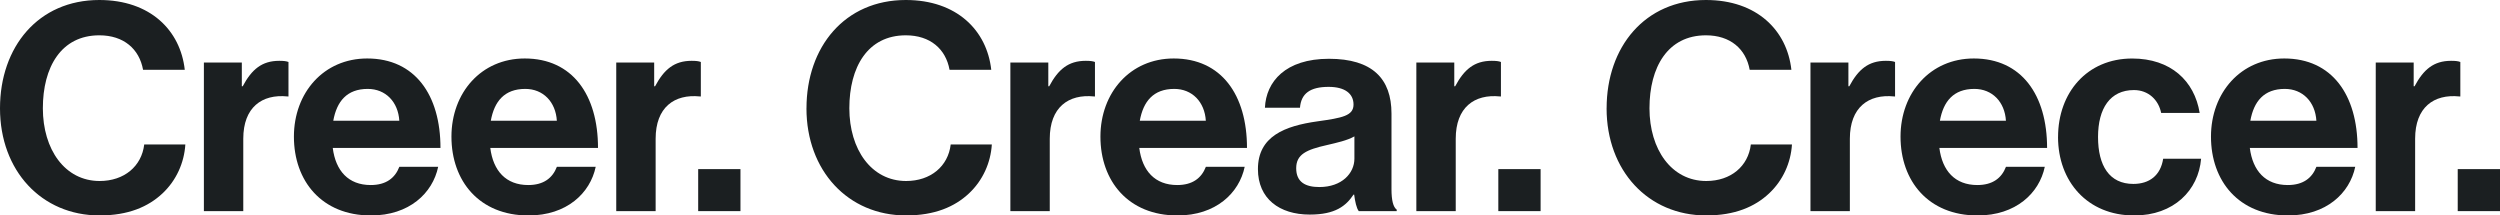
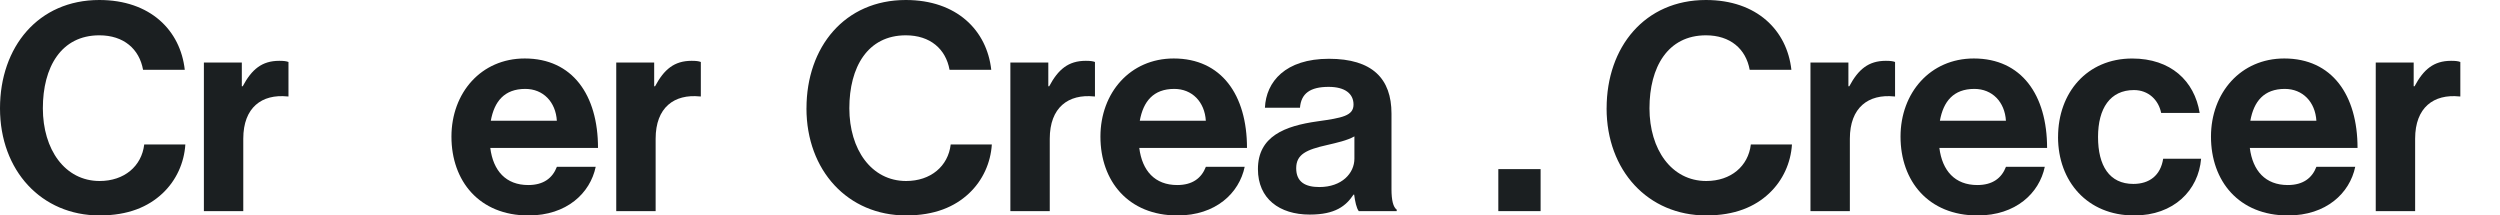
<svg xmlns="http://www.w3.org/2000/svg" viewBox="0 0 736.19 63.45">
  <defs>
    <style>      .cls-1 {        fill: none;      }      .cls-2 {        isolation: isolate;      }      .cls-3 {        clip-path: url(#clippath-1);      }      .cls-4 {        clip-path: url(#clippath-2);      }      .cls-5 {        fill: #1b1f21;      }      .cls-6 {        mix-blend-mode: overlay;      }      .cls-7 {        clip-path: url(#clippath);      }    </style>
    <clipPath id="clippath">
-       <path class="cls-1" d="M0,31.9C0,13.82,11.26,0,29.25,0c15.01,0,23.88,8.95,25.16,20.55h-12.28c-1.11-6.14-5.71-10.15-12.88-10.15-11.26,0-16.63,9.38-16.63,21.49s6.48,21.41,16.72,21.41c7.25,0,12.37-4.35,13.13-10.75h12.11c-.34,5.37-2.64,10.57-6.74,14.41-4.18,3.92-10.06,6.48-18.51,6.48C12.2,63.45,0,50.23,0,31.9ZM71.21,25.41h.26c2.64-4.95,5.63-7.5,10.75-7.5,1.28,0,2.05.08,2.73.34v10.15h-.26c-7.59-.77-13.05,3.24-13.05,12.45v21.32h-11.6V18.42h11.17v6.99ZM86.55,40.25c0-12.96,8.78-23.03,21.58-23.03,14.07,0,21.58,10.75,21.58,26.35h-31.72c.85,6.74,4.61,10.92,11.17,10.92,4.52,0,7.16-2.05,8.44-5.37h11.43c-1.62,7.76-8.53,14.33-19.79,14.33-14.5,0-22.69-10.15-22.69-23.2ZM98.15,35.56h19.44c-.34-5.54-4.01-9.38-9.3-9.38-6.14,0-9.12,3.67-10.15,9.38ZM132.94,40.25c0-12.96,8.78-23.03,21.58-23.03,14.07,0,21.58,10.75,21.58,26.35h-31.72c.85,6.74,4.61,10.92,11.17,10.92,4.52,0,7.16-2.05,8.44-5.37h11.43c-1.62,7.76-8.53,14.33-19.79,14.33-14.5,0-22.69-10.15-22.69-23.2ZM144.54,35.56h19.44c-.34-5.54-4.01-9.38-9.3-9.38-6.14,0-9.12,3.67-10.15,9.38ZM192.64,25.41h.26c2.64-4.95,5.63-7.5,10.75-7.5,1.28,0,2.05.08,2.73.34v10.15h-.26c-7.59-.77-13.05,3.24-13.05,12.45v21.32h-11.6V18.42h11.17v6.99ZM205.6,49.8h12.45v12.37h-12.45v-12.37ZM237.49,31.9c0-18.08,11.26-31.9,29.25-31.9,15.01,0,23.88,8.95,25.16,20.55h-12.28c-1.11-6.14-5.71-10.15-12.88-10.15-11.26,0-16.63,9.38-16.63,21.49s6.48,21.41,16.72,21.41c7.25,0,12.37-4.35,13.13-10.75h12.11c-.34,5.37-2.64,10.57-6.74,14.41-4.18,3.92-10.06,6.48-18.51,6.48-17.14,0-29.34-13.22-29.34-31.55ZM308.7,25.41h.26c2.64-4.95,5.63-7.5,10.75-7.5,1.28,0,2.05.08,2.73.34v10.15h-.26c-7.59-.77-13.05,3.24-13.05,12.45v21.32h-11.6V18.42h11.17v6.99ZM324.05,40.25c0-12.96,8.78-23.03,21.58-23.03,14.07,0,21.58,10.75,21.58,26.35h-31.72c.85,6.74,4.61,10.92,11.17,10.92,4.52,0,7.16-2.05,8.44-5.37h11.43c-1.62,7.76-8.53,14.33-19.79,14.33-14.5,0-22.69-10.15-22.69-23.2ZM335.65,35.56h19.44c-.34-5.54-4.01-9.38-9.3-9.38-6.14,0-9.12,3.67-10.15,9.38ZM398.75,57.31h-.17c-2.22,3.33-5.37,5.88-12.88,5.88-8.95,0-15.27-4.69-15.27-13.39,0-9.64,7.85-12.71,17.57-14.07,7.25-1.02,10.58-1.62,10.58-4.95,0-3.16-2.47-5.2-7.33-5.2-5.46,0-8.1,1.96-8.44,6.14h-10.32c.34-7.68,6.05-14.41,18.85-14.41s18.42,5.88,18.42,16.12v22.26c0,3.33.51,5.29,1.54,6.05v.43h-11.17c-.68-.85-1.11-2.9-1.36-4.86ZM398.84,46.73v-6.57c-2.05,1.19-5.2,1.88-8.1,2.56-6.05,1.36-9.04,2.73-9.04,6.82s2.73,5.54,6.82,5.54c6.65,0,10.32-4.09,10.32-8.36ZM428.25,25.41h.26c2.64-4.95,5.63-7.5,10.75-7.5,1.28,0,2.05.08,2.73.34v10.15h-.26c-7.59-.77-13.05,3.24-13.05,12.45v21.32h-11.6V18.42h11.17v6.99ZM441.22,49.8h12.45v12.37h-12.45v-12.37ZM473.11,31.9c0-18.08,11.26-31.9,29.25-31.9,15.01,0,23.88,8.95,25.16,20.55h-12.28c-1.11-6.14-5.71-10.15-12.88-10.15-11.26,0-16.63,9.38-16.63,21.49s6.48,21.41,16.72,21.41c7.25,0,12.37-4.35,13.13-10.75h12.11c-.34,5.37-2.64,10.57-6.74,14.41-4.18,3.92-10.06,6.48-18.51,6.48-17.14,0-29.34-13.22-29.34-31.55ZM544.31,25.41h.26c2.64-4.95,5.63-7.5,10.75-7.5,1.28,0,2.05.08,2.73.34v10.15h-.26c-7.59-.77-13.05,3.24-13.05,12.45v21.32h-11.6V18.42h11.17v6.99ZM559.66,40.25c0-12.96,8.78-23.03,21.58-23.03,14.07,0,21.58,10.75,21.58,26.35h-31.72c.85,6.74,4.61,10.92,11.17,10.92,4.52,0,7.16-2.05,8.44-5.37h11.43c-1.62,7.76-8.53,14.33-19.79,14.33-14.5,0-22.69-10.15-22.69-23.2ZM571.26,35.56h19.44c-.34-5.54-4.01-9.38-9.3-9.38-6.14,0-9.12,3.67-10.15,9.38ZM606.05,40.34c0-13.05,8.53-23.11,21.83-23.11,11.34,0,18.34,6.57,19.87,16.03h-11.34c-.77-3.84-3.75-6.74-8.02-6.74-6.99,0-10.57,5.37-10.57,13.82s3.33,13.82,10.4,13.82c4.69,0,8.02-2.47,8.78-7.42h11.17c-.77,9.29-8.02,16.71-19.7,16.71-13.82,0-22.43-10.06-22.43-23.11ZM651.08,40.25c0-12.96,8.78-23.03,21.58-23.03,14.07,0,21.58,10.75,21.58,26.35h-31.72c.85,6.74,4.61,10.92,11.17,10.92,4.52,0,7.16-2.05,8.44-5.37h11.43c-1.62,7.76-8.53,14.33-19.79,14.33-14.5,0-22.69-10.15-22.69-23.2ZM662.68,35.56h19.44c-.34-5.54-4.01-9.38-9.3-9.38-6.14,0-9.12,3.67-10.15,9.38ZM710.77,25.41h.26c2.64-4.95,5.63-7.5,10.75-7.5,1.28,0,2.05.08,2.73.34v10.15h-.26c-7.59-.77-13.05,3.24-13.05,12.45v21.32h-11.6V18.42h11.17v6.99ZM723.74,49.8h12.45v12.37h-12.45v-12.37Z" />
+       <path class="cls-1" d="M0,31.9C0,13.82,11.26,0,29.25,0c15.01,0,23.88,8.95,25.16,20.55h-12.28c-1.11-6.14-5.71-10.15-12.88-10.15-11.26,0-16.63,9.38-16.63,21.49s6.48,21.41,16.72,21.41c7.25,0,12.37-4.35,13.13-10.75h12.11c-.34,5.37-2.64,10.57-6.74,14.41-4.18,3.92-10.06,6.48-18.51,6.48C12.2,63.45,0,50.23,0,31.9ZM71.21,25.41h.26c2.64-4.95,5.63-7.5,10.75-7.5,1.28,0,2.05.08,2.73.34v10.15h-.26c-7.59-.77-13.05,3.24-13.05,12.45v21.32h-11.6V18.42h11.17v6.99ZM86.55,40.25c0-12.96,8.78-23.03,21.58-23.03,14.07,0,21.58,10.75,21.58,26.35h-31.72c.85,6.74,4.61,10.92,11.17,10.92,4.52,0,7.16-2.05,8.44-5.37h11.43c-1.62,7.76-8.53,14.33-19.79,14.33-14.5,0-22.69-10.15-22.69-23.2ZM98.15,35.56h19.44c-.34-5.54-4.01-9.38-9.3-9.38-6.14,0-9.12,3.67-10.15,9.38ZM132.94,40.25c0-12.96,8.78-23.03,21.58-23.03,14.07,0,21.58,10.75,21.58,26.35h-31.72c.85,6.74,4.61,10.92,11.17,10.92,4.52,0,7.16-2.05,8.44-5.37h11.43c-1.62,7.76-8.53,14.33-19.79,14.33-14.5,0-22.69-10.15-22.69-23.2ZM144.54,35.56h19.44c-.34-5.54-4.01-9.38-9.3-9.38-6.14,0-9.12,3.67-10.15,9.38ZM192.64,25.41h.26c2.64-4.95,5.63-7.5,10.75-7.5,1.28,0,2.05.08,2.73.34v10.15h-.26c-7.59-.77-13.05,3.24-13.05,12.45v21.32h-11.6V18.42h11.17v6.99ZM205.6,49.8h12.45v12.37h-12.45v-12.37ZM237.49,31.9c0-18.08,11.26-31.9,29.25-31.9,15.01,0,23.88,8.95,25.16,20.55h-12.28c-1.11-6.14-5.71-10.15-12.88-10.15-11.26,0-16.63,9.38-16.63,21.49s6.48,21.41,16.72,21.41c7.25,0,12.37-4.35,13.13-10.75h12.11c-.34,5.37-2.64,10.57-6.74,14.41-4.18,3.92-10.06,6.48-18.51,6.48-17.14,0-29.34-13.22-29.34-31.55ZM308.7,25.41h.26c2.64-4.95,5.63-7.5,10.75-7.5,1.28,0,2.05.08,2.73.34v10.15h-.26c-7.59-.77-13.05,3.24-13.05,12.45v21.32h-11.6V18.42h11.17v6.99ZM324.05,40.25c0-12.96,8.78-23.03,21.58-23.03,14.07,0,21.58,10.75,21.58,26.35h-31.72c.85,6.74,4.61,10.92,11.17,10.92,4.52,0,7.16-2.05,8.44-5.37h11.43c-1.62,7.76-8.53,14.33-19.79,14.33-14.5,0-22.69-10.15-22.69-23.2ZM335.65,35.56h19.44c-.34-5.54-4.01-9.38-9.3-9.38-6.14,0-9.12,3.67-10.15,9.38ZM398.75,57.31h-.17c-2.22,3.33-5.37,5.88-12.88,5.88-8.95,0-15.27-4.69-15.27-13.39,0-9.64,7.85-12.71,17.57-14.07,7.25-1.02,10.58-1.62,10.58-4.95,0-3.16-2.47-5.2-7.33-5.2-5.46,0-8.1,1.96-8.44,6.14h-10.32c.34-7.68,6.05-14.41,18.85-14.41s18.42,5.88,18.42,16.12v22.26c0,3.33.51,5.29,1.54,6.05v.43h-11.17c-.68-.85-1.11-2.9-1.36-4.86ZM398.84,46.73v-6.57c-2.05,1.19-5.2,1.88-8.1,2.56-6.05,1.36-9.04,2.73-9.04,6.82s2.73,5.54,6.82,5.54c6.65,0,10.32-4.09,10.32-8.36ZM428.25,25.41h.26c2.64-4.95,5.63-7.5,10.75-7.5,1.28,0,2.05.08,2.73.34v10.15h-.26c-7.59-.77-13.05,3.24-13.05,12.45h-11.6V18.42h11.17v6.99ZM441.22,49.8h12.45v12.37h-12.45v-12.37ZM473.11,31.9c0-18.08,11.26-31.9,29.25-31.9,15.01,0,23.88,8.95,25.16,20.55h-12.28c-1.11-6.14-5.71-10.15-12.88-10.15-11.26,0-16.63,9.38-16.63,21.49s6.48,21.41,16.72,21.41c7.25,0,12.37-4.35,13.13-10.75h12.11c-.34,5.37-2.64,10.57-6.74,14.41-4.18,3.92-10.06,6.48-18.51,6.48-17.14,0-29.34-13.22-29.34-31.55ZM544.31,25.41h.26c2.64-4.95,5.63-7.5,10.75-7.5,1.28,0,2.05.08,2.73.34v10.15h-.26c-7.59-.77-13.05,3.24-13.05,12.45v21.32h-11.6V18.42h11.17v6.99ZM559.66,40.25c0-12.96,8.78-23.03,21.58-23.03,14.07,0,21.58,10.75,21.58,26.35h-31.72c.85,6.74,4.61,10.92,11.17,10.92,4.52,0,7.16-2.05,8.44-5.37h11.43c-1.62,7.76-8.53,14.33-19.79,14.33-14.5,0-22.69-10.15-22.69-23.2ZM571.26,35.56h19.44c-.34-5.54-4.01-9.38-9.3-9.38-6.14,0-9.12,3.67-10.15,9.38ZM606.05,40.34c0-13.05,8.53-23.11,21.83-23.11,11.34,0,18.34,6.57,19.87,16.03h-11.34c-.77-3.84-3.75-6.74-8.02-6.74-6.99,0-10.57,5.37-10.57,13.82s3.33,13.82,10.4,13.82c4.69,0,8.02-2.47,8.78-7.42h11.17c-.77,9.29-8.02,16.71-19.7,16.71-13.82,0-22.43-10.06-22.43-23.11ZM651.08,40.25c0-12.96,8.78-23.03,21.58-23.03,14.07,0,21.58,10.75,21.58,26.35h-31.72c.85,6.74,4.61,10.92,11.17,10.92,4.52,0,7.16-2.05,8.44-5.37h11.43c-1.62,7.76-8.53,14.33-19.79,14.33-14.5,0-22.69-10.15-22.69-23.2ZM662.68,35.56h19.44c-.34-5.54-4.01-9.38-9.3-9.38-6.14,0-9.12,3.67-10.15,9.38ZM710.77,25.41h.26c2.64-4.95,5.63-7.5,10.75-7.5,1.28,0,2.05.08,2.73.34v10.15h-.26c-7.59-.77-13.05,3.24-13.05,12.45v21.32h-11.6V18.42h11.17v6.99ZM723.74,49.8h12.45v12.37h-12.45v-12.37Z" />
    </clipPath>
    <clipPath id="clippath-1">
      <rect class="cls-1" x="-774.28" y="-477.16" width="2285.76" height="968.61" />
    </clipPath>
    <clipPath id="clippath-2">
      <rect class="cls-1" x="-779.28" y="-482.16" width="2295.76" height="978.61" />
    </clipPath>
  </defs>
  <g class="cls-2">
    <g id="Capa_2" data-name="Capa 2">
      <g id="Capa_1-2" data-name="Capa 1">
        <g>
          <g class="cls-7">
            <g class="cls-3">
              <g class="cls-4">
                <image width="4783" height="2040" transform="translate(-779.29 -482.38) scale(.48)" />
              </g>
            </g>
          </g>
          <g class="cls-6">
            <g>
              <path class="cls-5" d="M0,31.9C0,13.82,11.26,0,29.25,0c15.01,0,23.88,8.95,25.16,20.55h-12.28c-1.11-6.14-5.71-10.15-12.88-10.15-11.26,0-16.63,9.38-16.63,21.49s6.48,21.41,16.72,21.41c7.25,0,12.37-4.35,13.13-10.75h12.11c-.34,5.37-2.64,10.57-6.74,14.41-4.18,3.92-10.06,6.48-18.51,6.48C12.2,63.45,0,50.23,0,31.9Z" />
              <path class="cls-5" d="M71.21,25.41h.26c2.64-4.95,5.63-7.5,10.75-7.5,1.28,0,2.05.08,2.73.34v10.15h-.26c-7.59-.77-13.05,3.24-13.05,12.45v21.32h-11.6V18.42h11.17v6.99Z" />
-               <path class="cls-5" d="M86.55,40.25c0-12.96,8.78-23.03,21.58-23.03,14.07,0,21.58,10.75,21.58,26.35h-31.72c.85,6.74,4.61,10.92,11.17,10.92,4.52,0,7.16-2.05,8.44-5.37h11.43c-1.62,7.76-8.53,14.33-19.79,14.33-14.5,0-22.69-10.15-22.69-23.2ZM98.15,35.56h19.44c-.34-5.54-4.01-9.38-9.3-9.38-6.14,0-9.12,3.67-10.15,9.38Z" />
              <path class="cls-5" d="M132.94,40.25c0-12.96,8.78-23.03,21.58-23.03,14.07,0,21.58,10.75,21.58,26.35h-31.72c.85,6.74,4.61,10.92,11.17,10.92,4.52,0,7.16-2.05,8.44-5.37h11.43c-1.62,7.76-8.53,14.33-19.79,14.33-14.5,0-22.69-10.15-22.69-23.2ZM144.54,35.56h19.44c-.34-5.54-4.01-9.38-9.3-9.38-6.14,0-9.12,3.67-10.15,9.38Z" />
              <path class="cls-5" d="M192.64,25.41h.26c2.64-4.95,5.63-7.5,10.75-7.5,1.28,0,2.05.08,2.73.34v10.15h-.26c-7.59-.77-13.05,3.24-13.05,12.45v21.32h-11.6V18.42h11.17v6.99Z" />
-               <path class="cls-5" d="M205.6,49.8h12.45v12.37h-12.45v-12.37Z" />
              <path class="cls-5" d="M237.49,31.9c0-18.08,11.26-31.9,29.25-31.9,15.01,0,23.88,8.95,25.16,20.55h-12.28c-1.11-6.14-5.71-10.15-12.88-10.15-11.26,0-16.63,9.38-16.63,21.49s6.48,21.41,16.72,21.41c7.25,0,12.37-4.35,13.13-10.75h12.11c-.34,5.37-2.64,10.57-6.74,14.41-4.18,3.92-10.06,6.48-18.51,6.48-17.14,0-29.34-13.22-29.34-31.55Z" />
              <path class="cls-5" d="M308.7,25.41h.26c2.64-4.95,5.63-7.5,10.75-7.5,1.28,0,2.05.08,2.73.34v10.15h-.26c-7.59-.77-13.05,3.24-13.05,12.45v21.32h-11.6V18.42h11.17v6.99Z" />
              <path class="cls-5" d="M324.05,40.25c0-12.96,8.78-23.03,21.58-23.03,14.07,0,21.58,10.75,21.58,26.35h-31.72c.85,6.74,4.61,10.92,11.17,10.92,4.52,0,7.16-2.05,8.44-5.37h11.43c-1.62,7.76-8.53,14.33-19.79,14.33-14.5,0-22.69-10.15-22.69-23.2ZM335.65,35.56h19.44c-.34-5.54-4.01-9.38-9.3-9.38-6.14,0-9.12,3.67-10.15,9.38Z" />
              <path class="cls-5" d="M398.75,57.31h-.17c-2.22,3.33-5.37,5.88-12.88,5.88-8.95,0-15.27-4.69-15.27-13.39,0-9.64,7.85-12.71,17.57-14.07,7.25-1.02,10.58-1.62,10.58-4.95,0-3.16-2.47-5.2-7.33-5.2-5.46,0-8.1,1.96-8.44,6.14h-10.32c.34-7.68,6.05-14.41,18.85-14.41s18.42,5.88,18.42,16.12v22.26c0,3.33.51,5.29,1.54,6.05v.43h-11.17c-.68-.85-1.11-2.9-1.36-4.86ZM398.84,46.73v-6.57c-2.05,1.19-5.2,1.88-8.1,2.56-6.05,1.36-9.04,2.73-9.04,6.82s2.73,5.54,6.82,5.54c6.65,0,10.32-4.09,10.32-8.36Z" />
-               <path class="cls-5" d="M428.25,25.41h.26c2.64-4.95,5.63-7.5,10.75-7.5,1.28,0,2.05.08,2.73.34v10.15h-.26c-7.59-.77-13.05,3.24-13.05,12.45v21.32h-11.6V18.42h11.17v6.99Z" />
              <path class="cls-5" d="M441.22,49.8h12.45v12.37h-12.45v-12.37Z" />
              <path class="cls-5" d="M473.11,31.9c0-18.08,11.26-31.9,29.25-31.9,15.01,0,23.88,8.95,25.16,20.55h-12.28c-1.11-6.14-5.71-10.15-12.88-10.15-11.26,0-16.63,9.38-16.63,21.49s6.48,21.41,16.72,21.41c7.25,0,12.37-4.35,13.13-10.75h12.11c-.34,5.37-2.64,10.57-6.74,14.41-4.18,3.92-10.06,6.48-18.51,6.48-17.14,0-29.34-13.22-29.34-31.55Z" />
              <path class="cls-5" d="M544.31,25.41h.26c2.64-4.95,5.63-7.5,10.75-7.5,1.28,0,2.05.08,2.73.34v10.15h-.26c-7.59-.77-13.05,3.24-13.05,12.45v21.32h-11.6V18.42h11.17v6.99Z" />
              <path class="cls-5" d="M559.66,40.25c0-12.96,8.78-23.03,21.58-23.03,14.07,0,21.58,10.75,21.58,26.35h-31.72c.85,6.74,4.61,10.92,11.17,10.92,4.52,0,7.16-2.05,8.44-5.37h11.43c-1.62,7.76-8.53,14.33-19.79,14.33-14.5,0-22.69-10.15-22.69-23.2ZM571.26,35.56h19.44c-.34-5.54-4.01-9.38-9.3-9.38-6.14,0-9.12,3.67-10.15,9.38Z" />
              <path class="cls-5" d="M606.05,40.34c0-13.05,8.53-23.11,21.83-23.11,11.34,0,18.34,6.57,19.87,16.03h-11.34c-.77-3.84-3.75-6.74-8.02-6.74-6.99,0-10.57,5.37-10.57,13.82s3.33,13.82,10.4,13.82c4.69,0,8.02-2.47,8.78-7.42h11.17c-.77,9.29-8.02,16.71-19.7,16.71-13.82,0-22.43-10.06-22.43-23.11Z" />
              <path class="cls-5" d="M651.08,40.25c0-12.96,8.78-23.03,21.58-23.03,14.07,0,21.58,10.75,21.58,26.35h-31.72c.85,6.74,4.61,10.92,11.17,10.92,4.52,0,7.16-2.05,8.44-5.37h11.43c-1.62,7.76-8.53,14.33-19.79,14.33-14.5,0-22.69-10.15-22.69-23.2ZM662.68,35.56h19.44c-.34-5.54-4.01-9.38-9.3-9.38-6.14,0-9.12,3.67-10.15,9.38Z" />
              <path class="cls-5" d="M710.77,25.41h.26c2.64-4.95,5.63-7.5,10.75-7.5,1.28,0,2.05.08,2.73.34v10.15h-.26c-7.59-.77-13.05,3.24-13.05,12.45v21.32h-11.6V18.42h11.17v6.99Z" />
-               <path class="cls-5" d="M723.74,49.8h12.45v12.37h-12.45v-12.37Z" />
            </g>
          </g>
        </g>
      </g>
    </g>
  </g>
</svg>